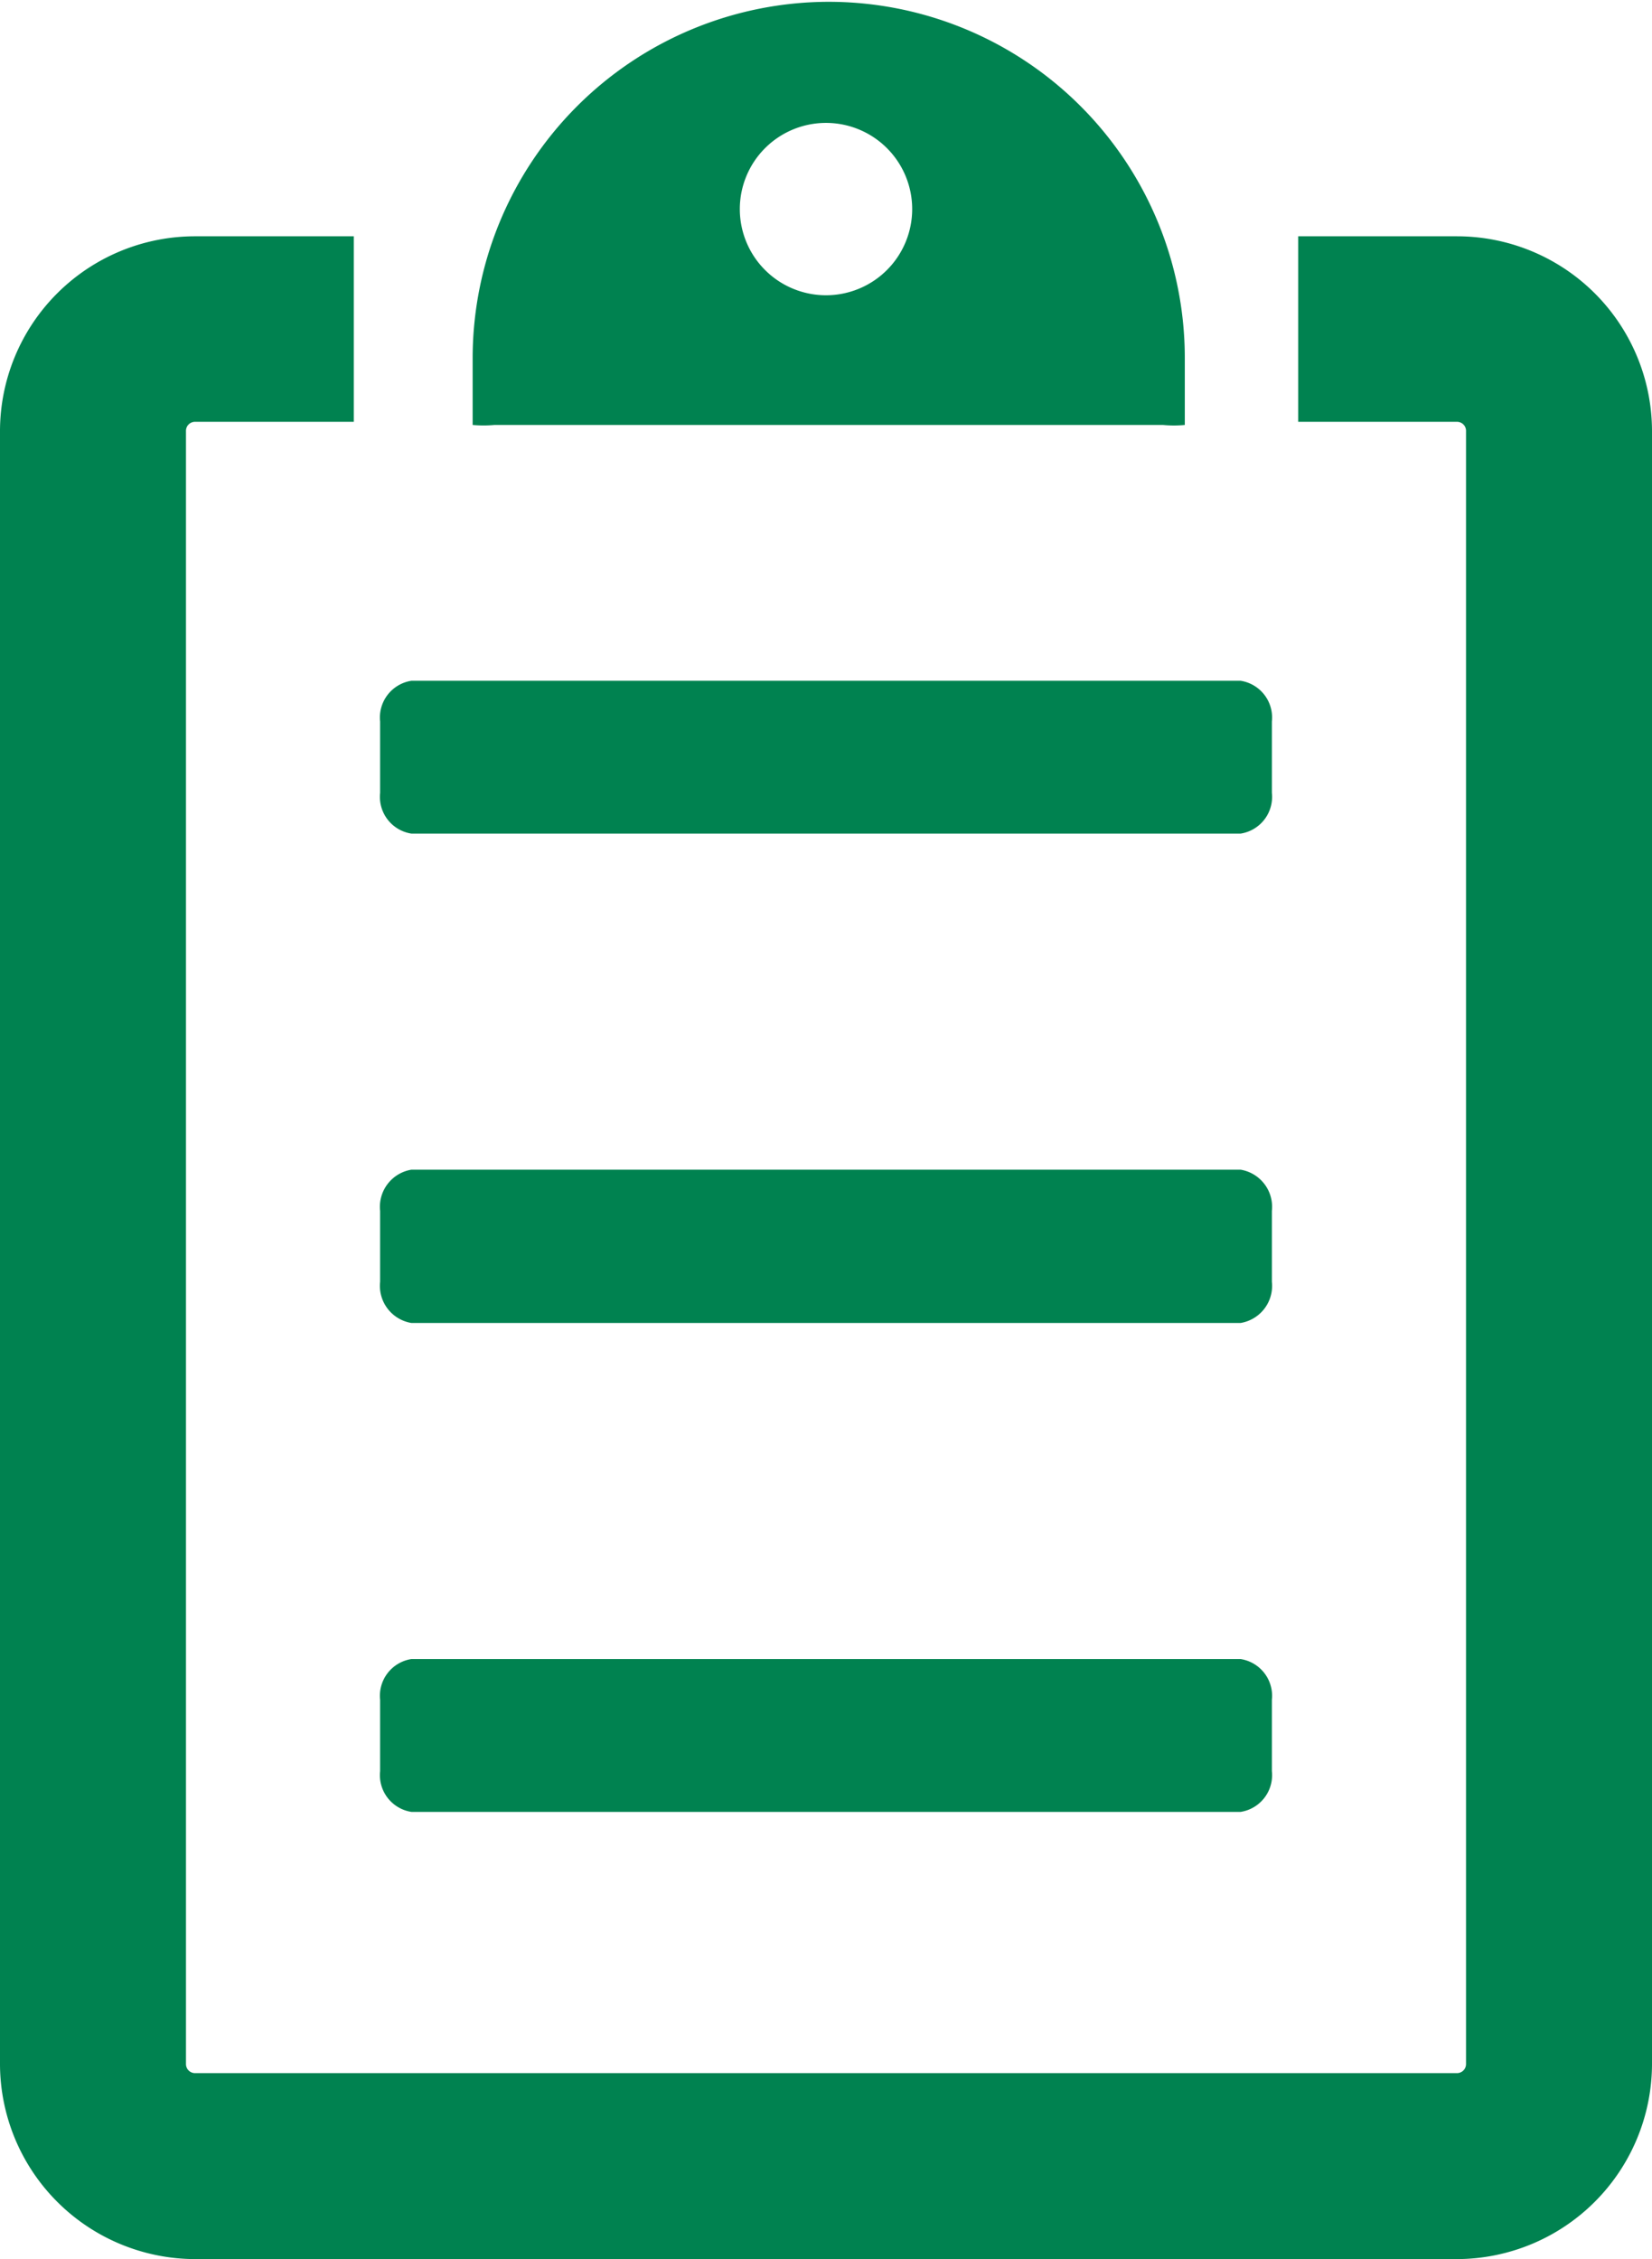
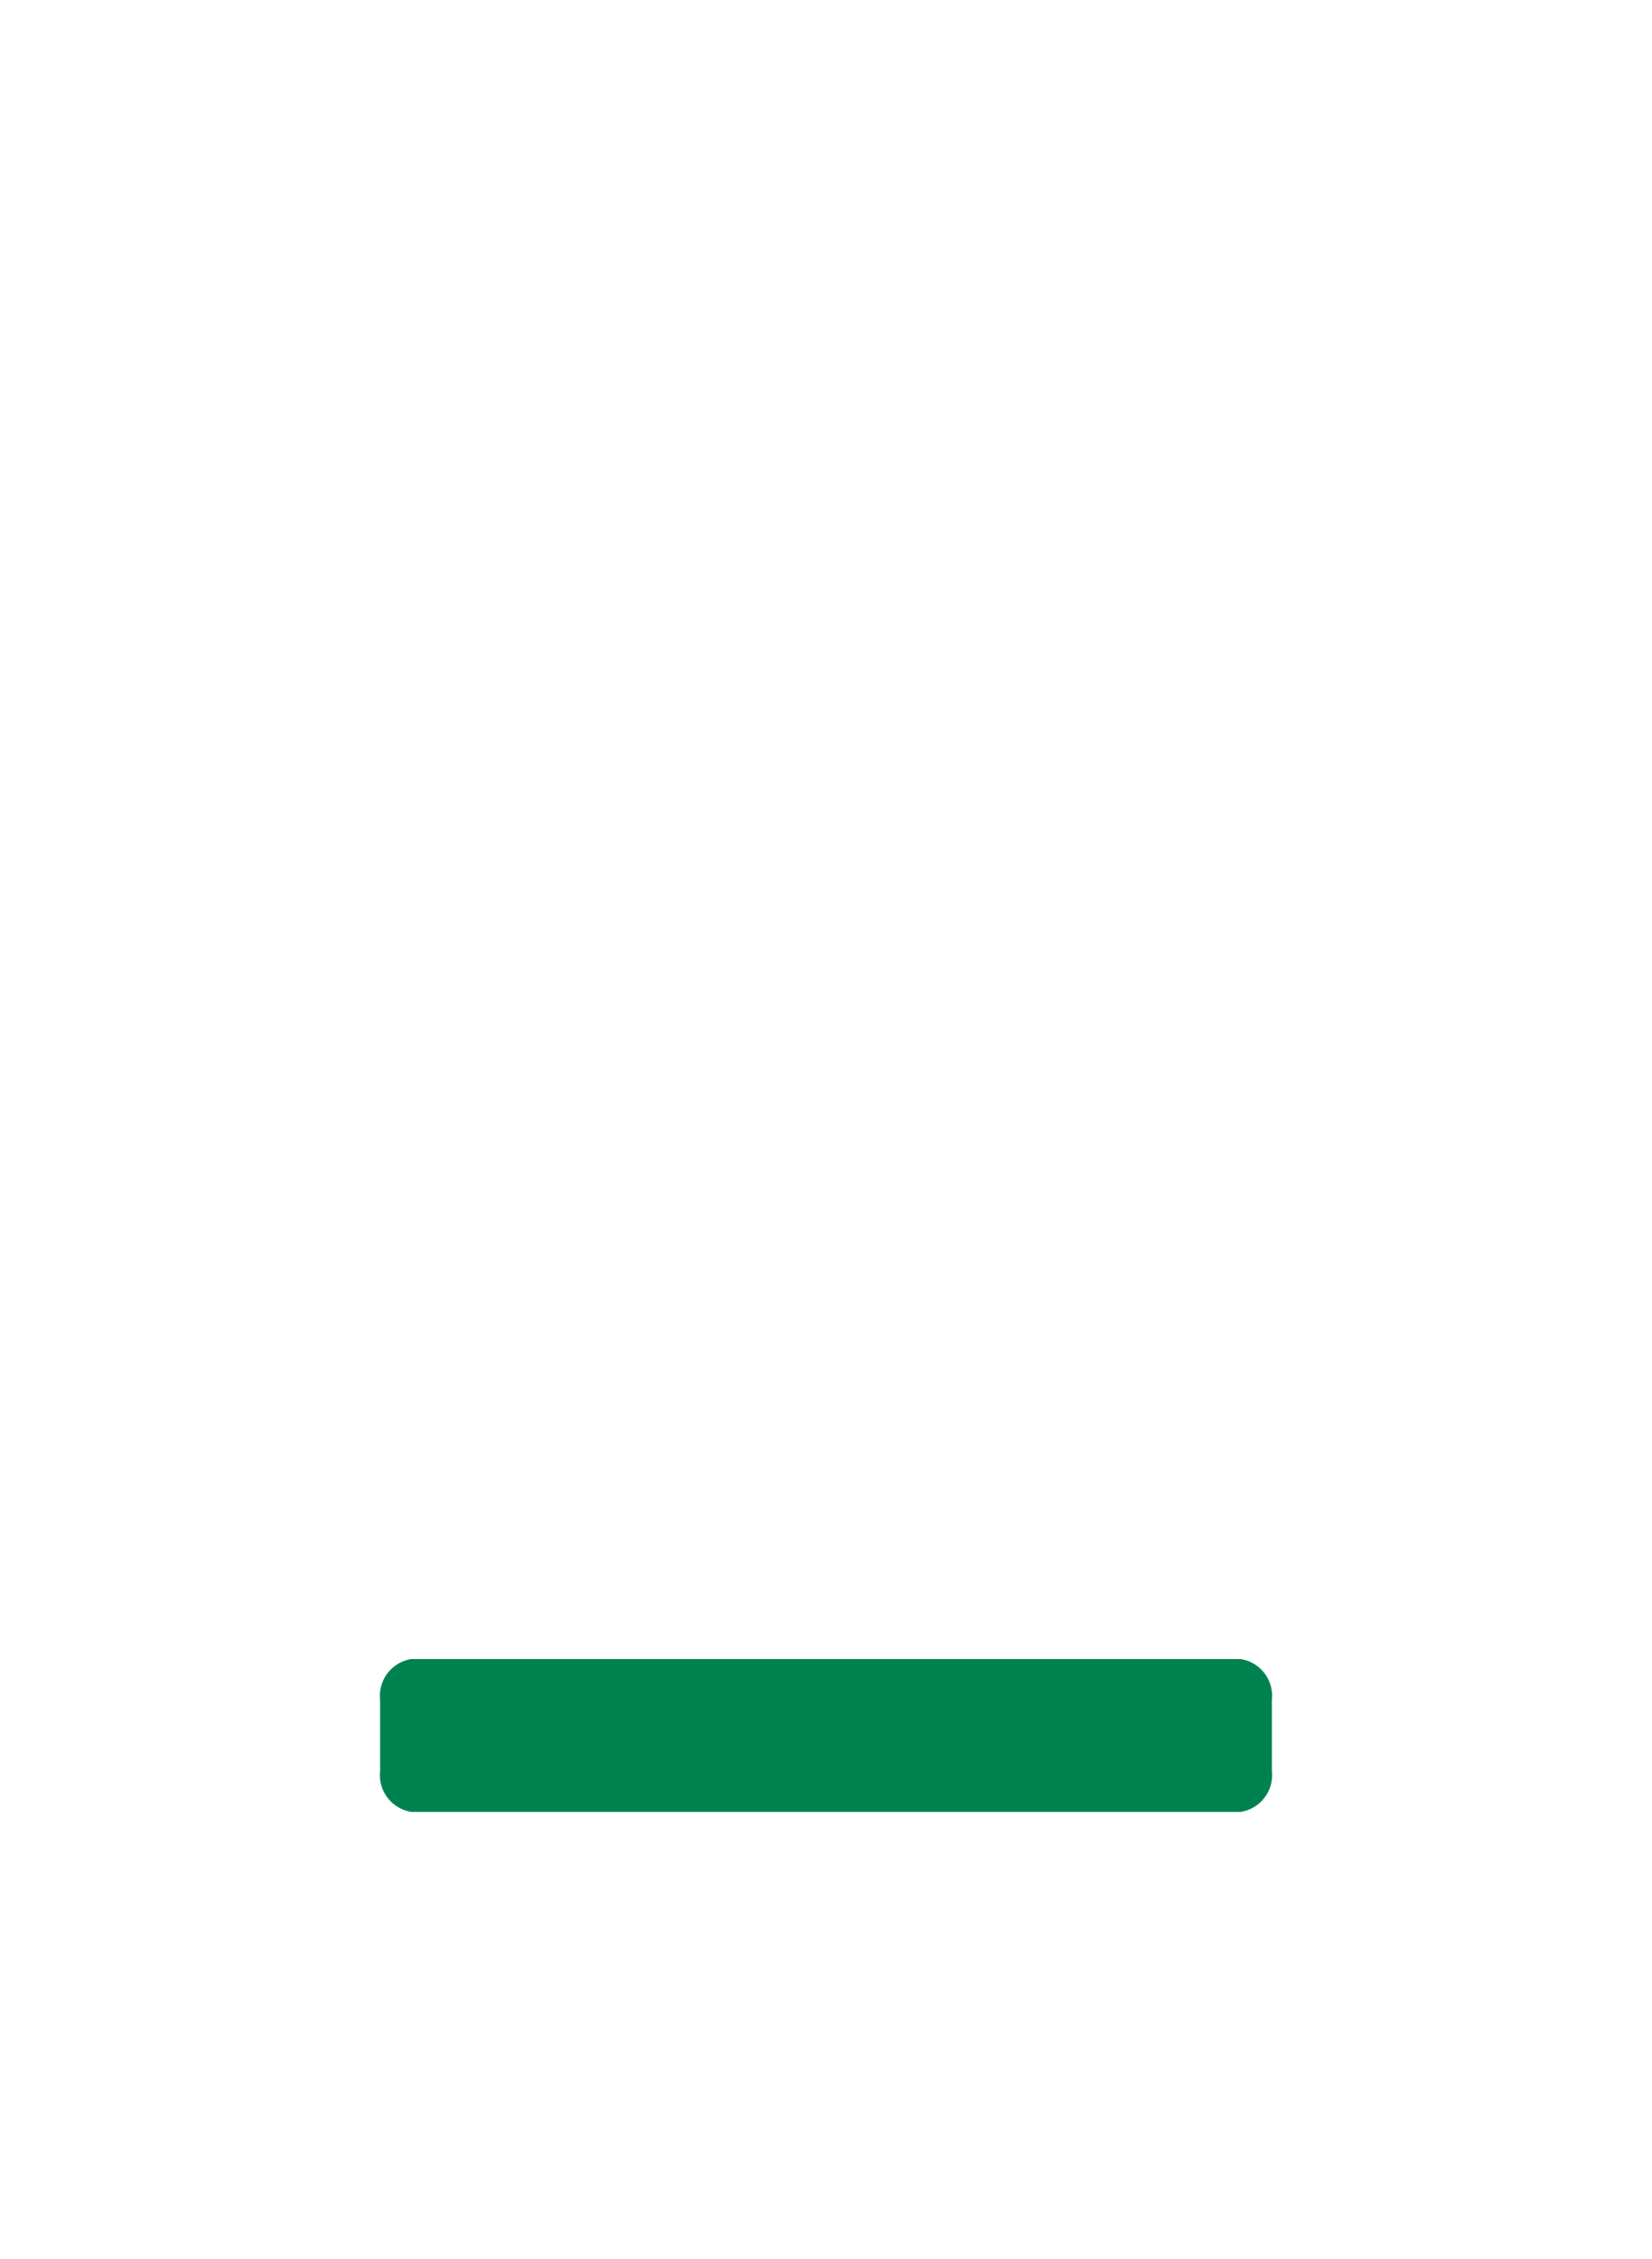
<svg xmlns="http://www.w3.org/2000/svg" id="レイヤー_1" data-name="レイヤー 1" viewBox="0 0 36.42 49.81">
  <defs>
    <style>.cls-1{fill:#008250;}</style>
  </defs>
-   <path class="cls-1" d="M729.83,451.79a.83.83,0,0,0-.69-.91H710.86a.83.83,0,0,0-.69.91v1.56a.83.83,0,0,0,.69.91h18.28a.83.83,0,0,0,.69-.91Z" transform="translate(-701.79 -425.09)" />
-   <path class="cls-1" d="M710.86,443.47h18.28a.82.82,0,0,0,.69-.9V441a.82.82,0,0,0-.69-.9H710.86a.82.82,0,0,0-.69.9v1.57A.82.82,0,0,0,710.86,443.47Z" transform="translate(-701.79 -425.09)" />
  <path class="cls-1" d="M729.14,461.67H710.86a.82.82,0,0,0-.69.9v1.57a.82.82,0,0,0,.69.9h18.28a.82.82,0,0,0,.69-.9v-1.57A.82.82,0,0,0,729.14,461.67Z" transform="translate(-701.79 -425.09)" />
-   <path class="cls-1" d="M733.91,430.3h-3.5v4.09h3.5a.2.2,0,0,1,.2.21v36a.2.2,0,0,1-.2.2H706.09a.2.2,0,0,1-.2-.2v-36a.2.2,0,0,1,.2-.21h3.5V430.3h-3.5a4.3,4.3,0,0,0-4.3,4.3v36a4.31,4.31,0,0,0,4.3,4.3h27.82a4.31,4.31,0,0,0,4.3-4.3v-36A4.3,4.3,0,0,0,733.91,430.3Z" transform="translate(-701.79 -425.09)" />
-   <path class="cls-1" d="M727.43,434.46a2.45,2.45,0,0,0,.48,0v-1.48a7.85,7.85,0,0,0-7.85-7.85h0a7.86,7.86,0,0,0-7.85,7.85v1.48a2.59,2.59,0,0,0,.48,0ZM720,427.8a1.9,1.9,0,1,1-1.9,1.9A1.9,1.9,0,0,1,720,427.8Z" transform="translate(-701.79 -425.09)" />
</svg>